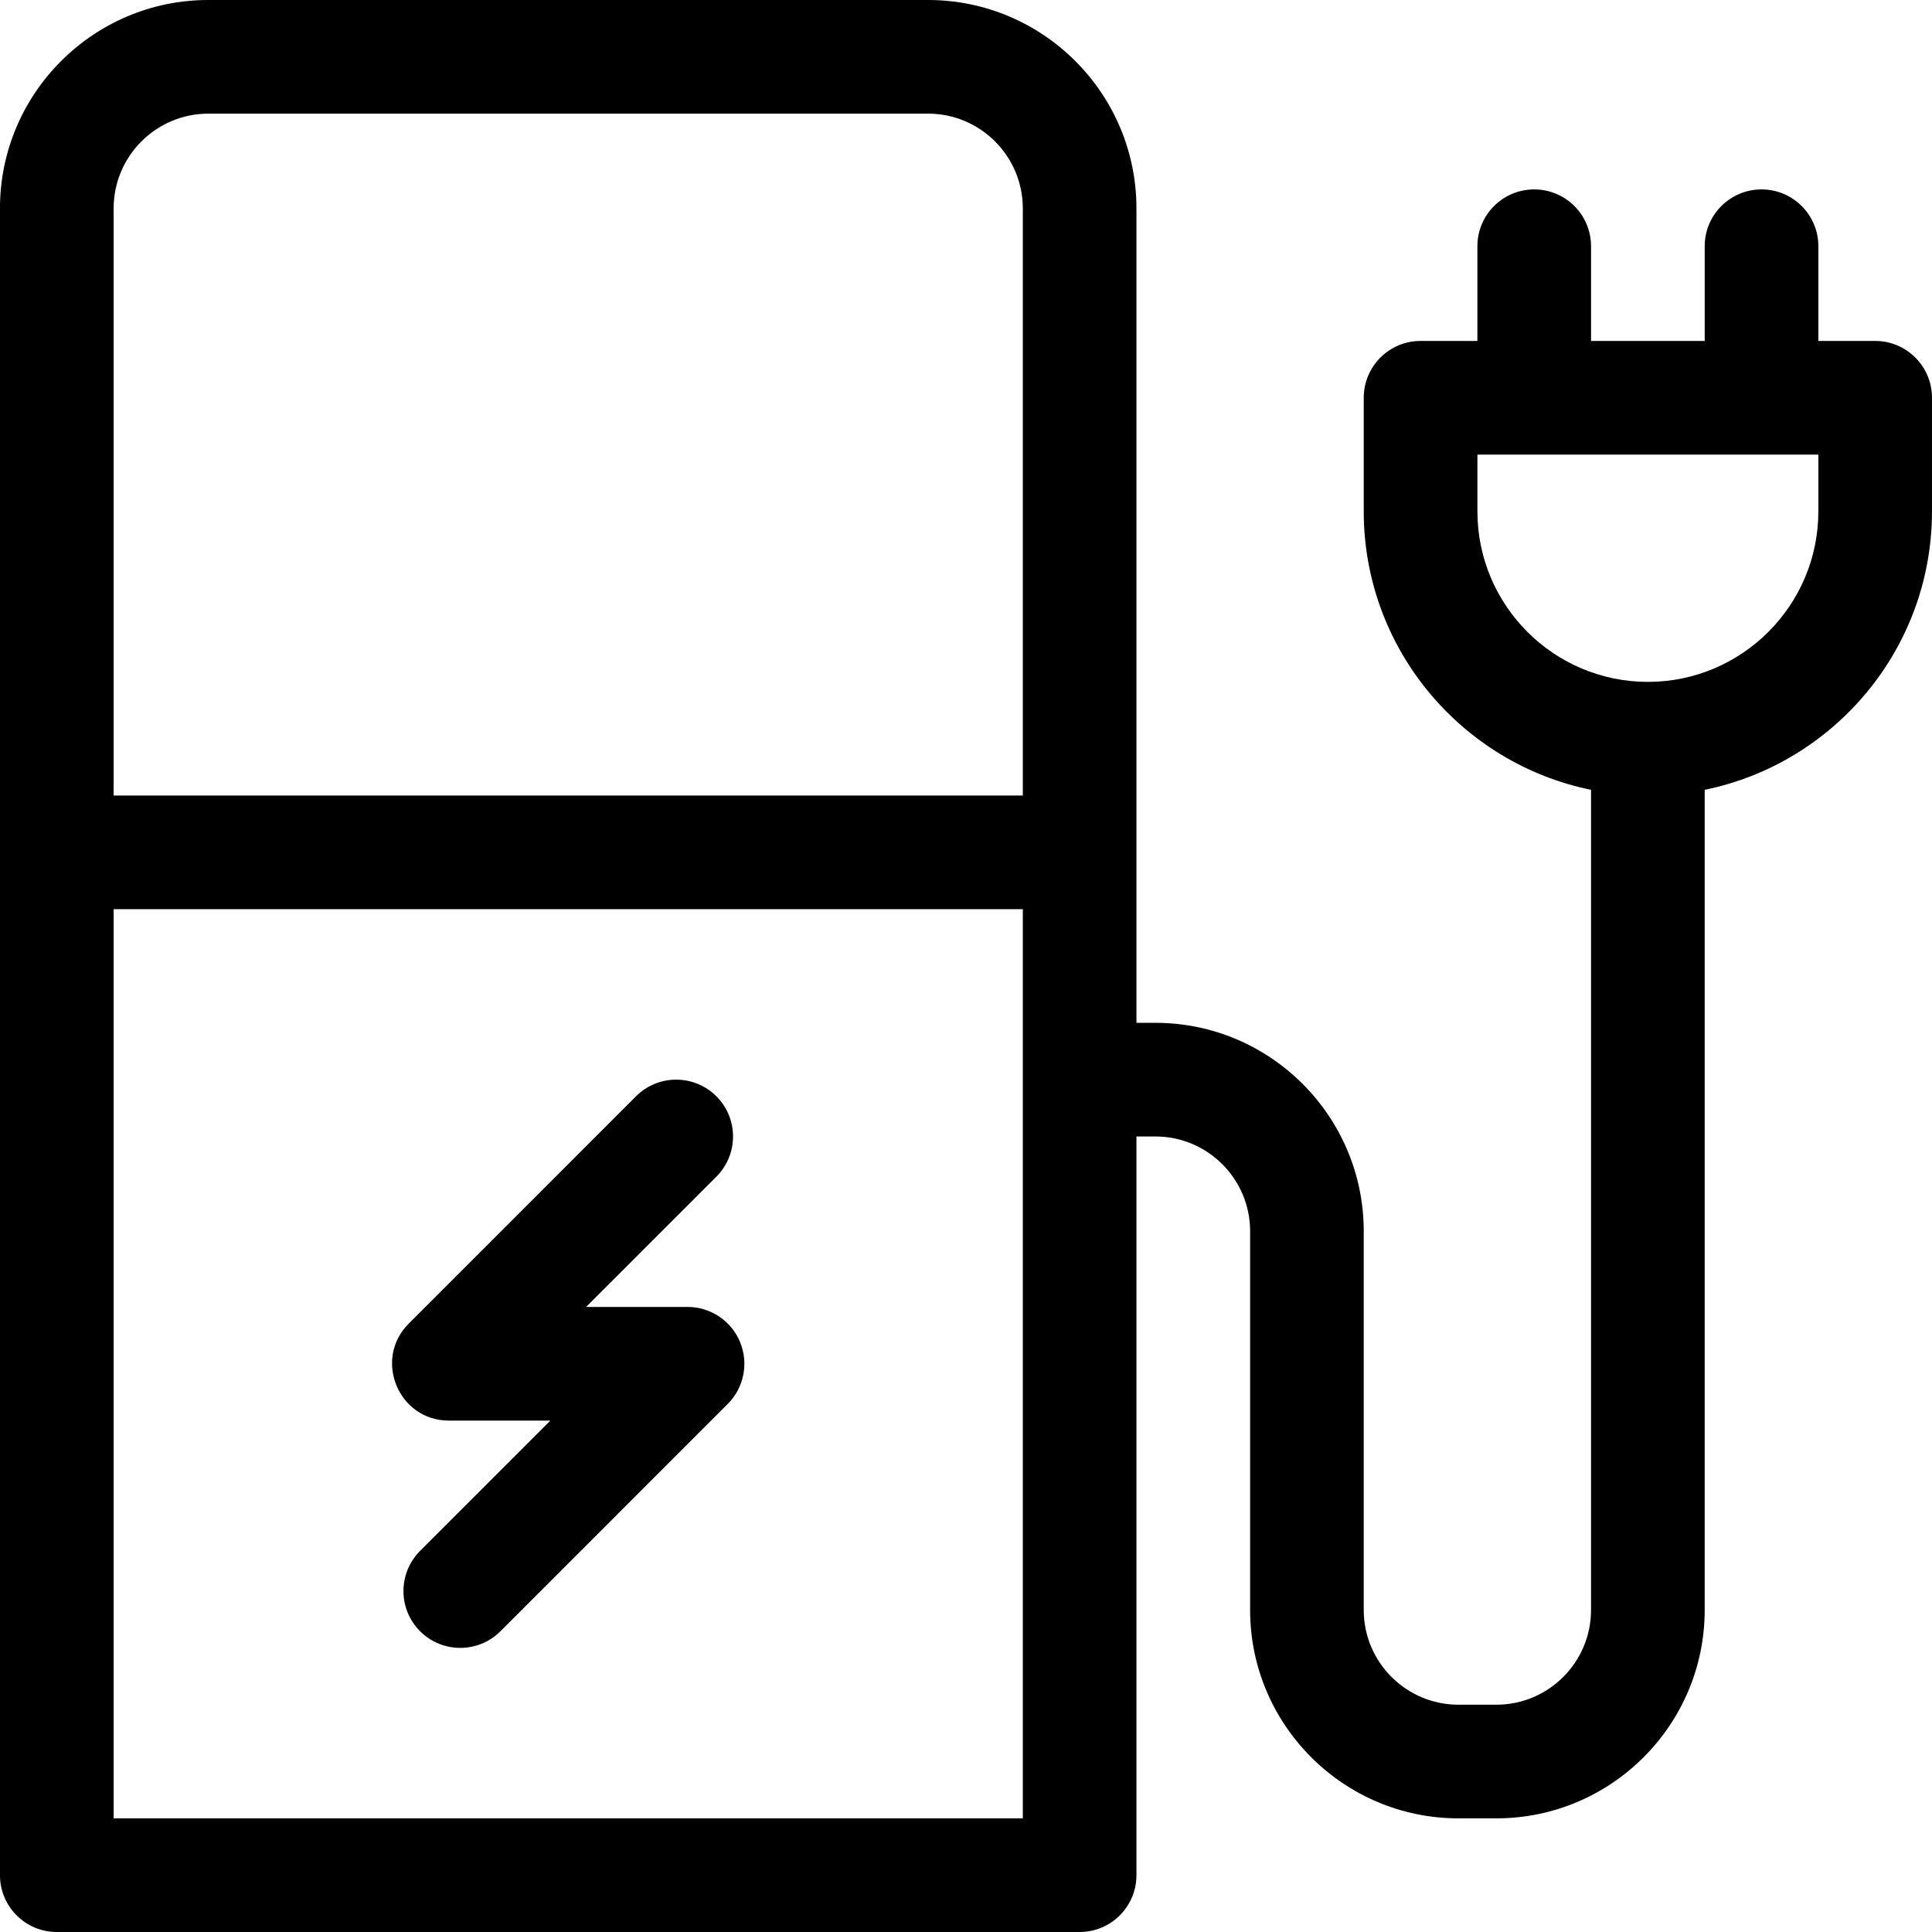
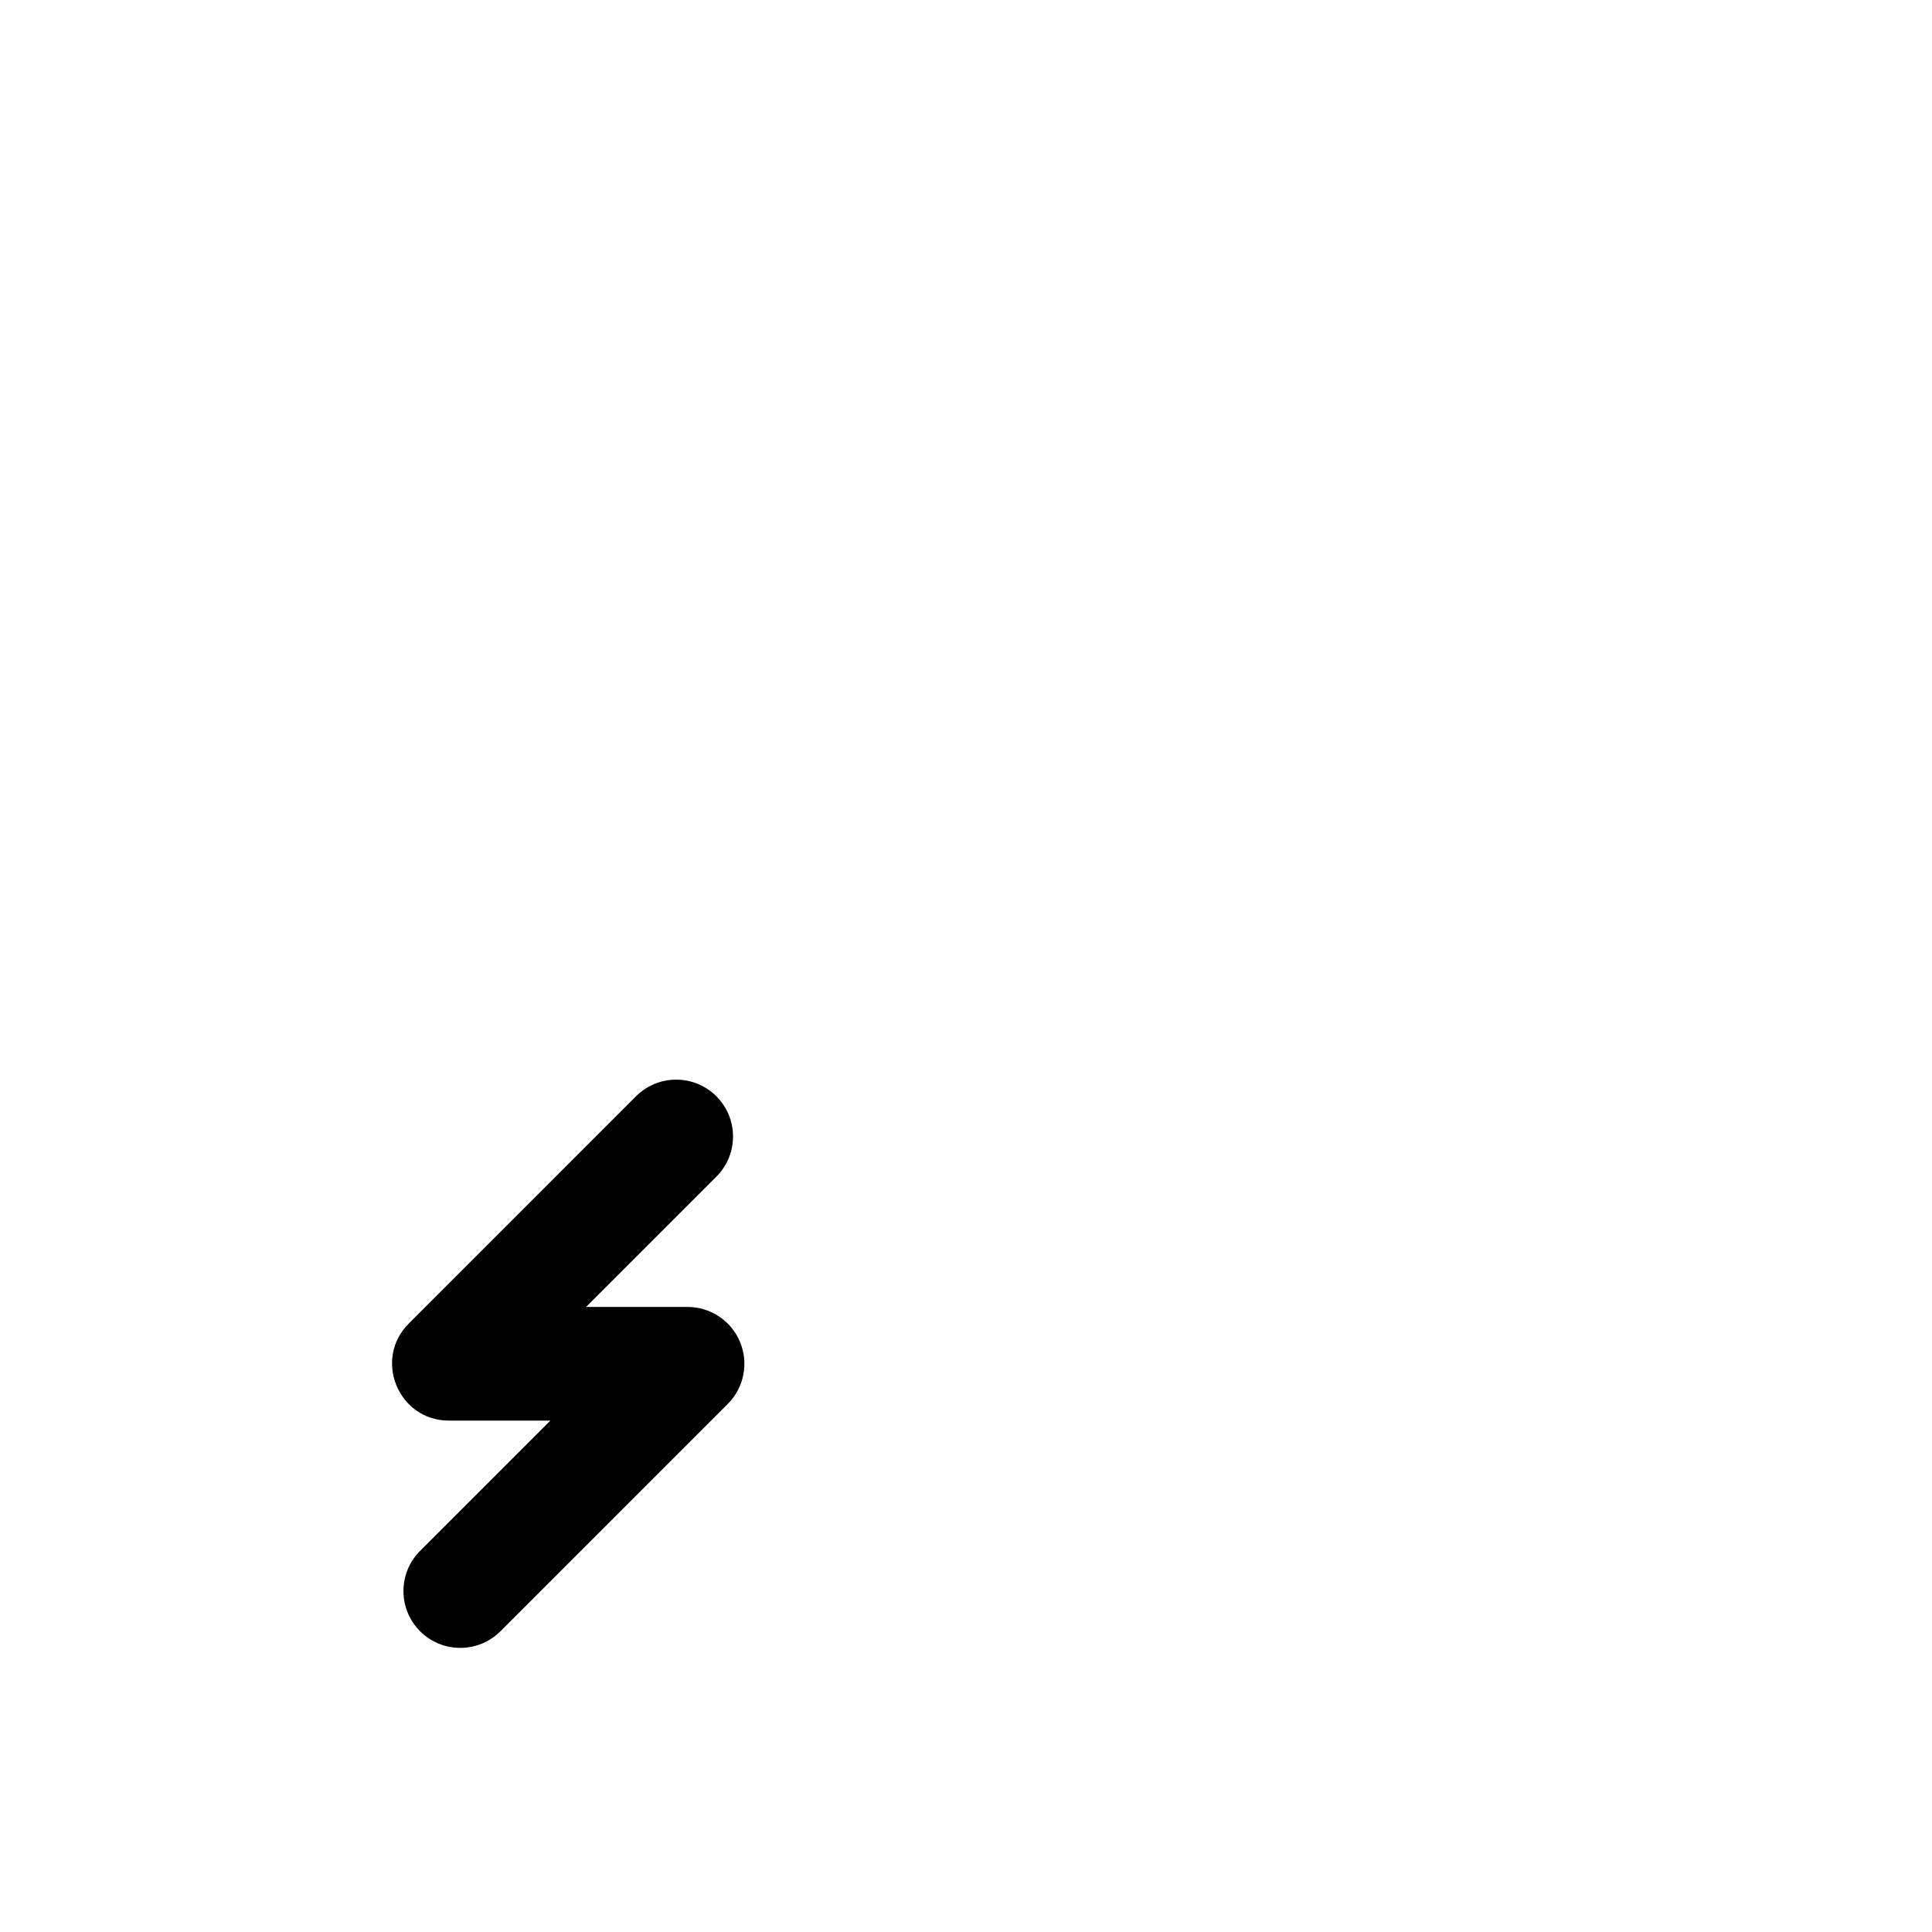
<svg xmlns="http://www.w3.org/2000/svg" viewBox="0 0 512 512">
  <path d="m182.211 346.352h-26.891l34.527-34.527c5.883-5.879 5.883-15.414 0-21.297-5.879-5.879-15.414-5.879-21.297 0l-60.234 60.238c-9.449 9.449-2.758 25.707 10.648 25.707h26.891l-34.527 34.527c-5.879 5.879-5.879 15.414 0 21.297 5.883 5.879 15.418 5.879 21.297 0l60.234-60.238c4.309-4.305 5.594-10.781 3.266-16.41-2.332-5.625-7.82-9.297-13.914-9.297zm0 0" />
-   <path d="m496.941 90.352h-15.059v-25.098c0-8.316-6.742-15.059-15.059-15.059-8.316 0-15.059 6.742-15.059 15.059v25.098h-30.121v-25.098c0-8.316-6.742-15.059-15.059-15.059-8.316 0-15.059 6.742-15.059 15.059v25.098h-15.059c-8.316 0-15.059 6.742-15.059 15.059v30.121c0 36.359 25.91 66.781 60.234 73.777v217.359c0 13.84-11.258 25.098-25.098 25.098h-10.035c-13.84 0-25.102-11.258-25.102-25.098v-100.395c0-30.445-24.77-55.215-55.215-55.215h-5.02v-215.844c0-30.445-24.77-55.215-55.215-55.215h-190.746c-30.445 0-55.215 24.77-55.215 55.215v441.727c0 8.316 6.742 15.059 15.059 15.059h271.059c8.316 0 15.059-6.742 15.059-15.059v-195.766h5.02c13.84 0 25.102 11.258 25.102 25.098v100.391c0 30.449 24.77 55.219 55.215 55.219h10.039c30.445 0 55.215-24.77 55.215-55.219v-217.355c34.324-6.996 60.234-37.418 60.234-73.781v-30.117c0-8.316-6.742-15.059-15.059-15.059zm-441.727-60.234h190.746c13.84 0 25.098 11.262 25.098 25.098v155.609h-240.941v-155.609c0-13.84 11.258-25.098 25.098-25.098zm215.844 451.766h-240.941v-240.941h240.941zm210.824-346.355c0 24.914-20.266 45.176-45.176 45.176-24.91 0-45.176-20.266-45.176-45.176v-15.059h90.352zm0 0" />
</svg>